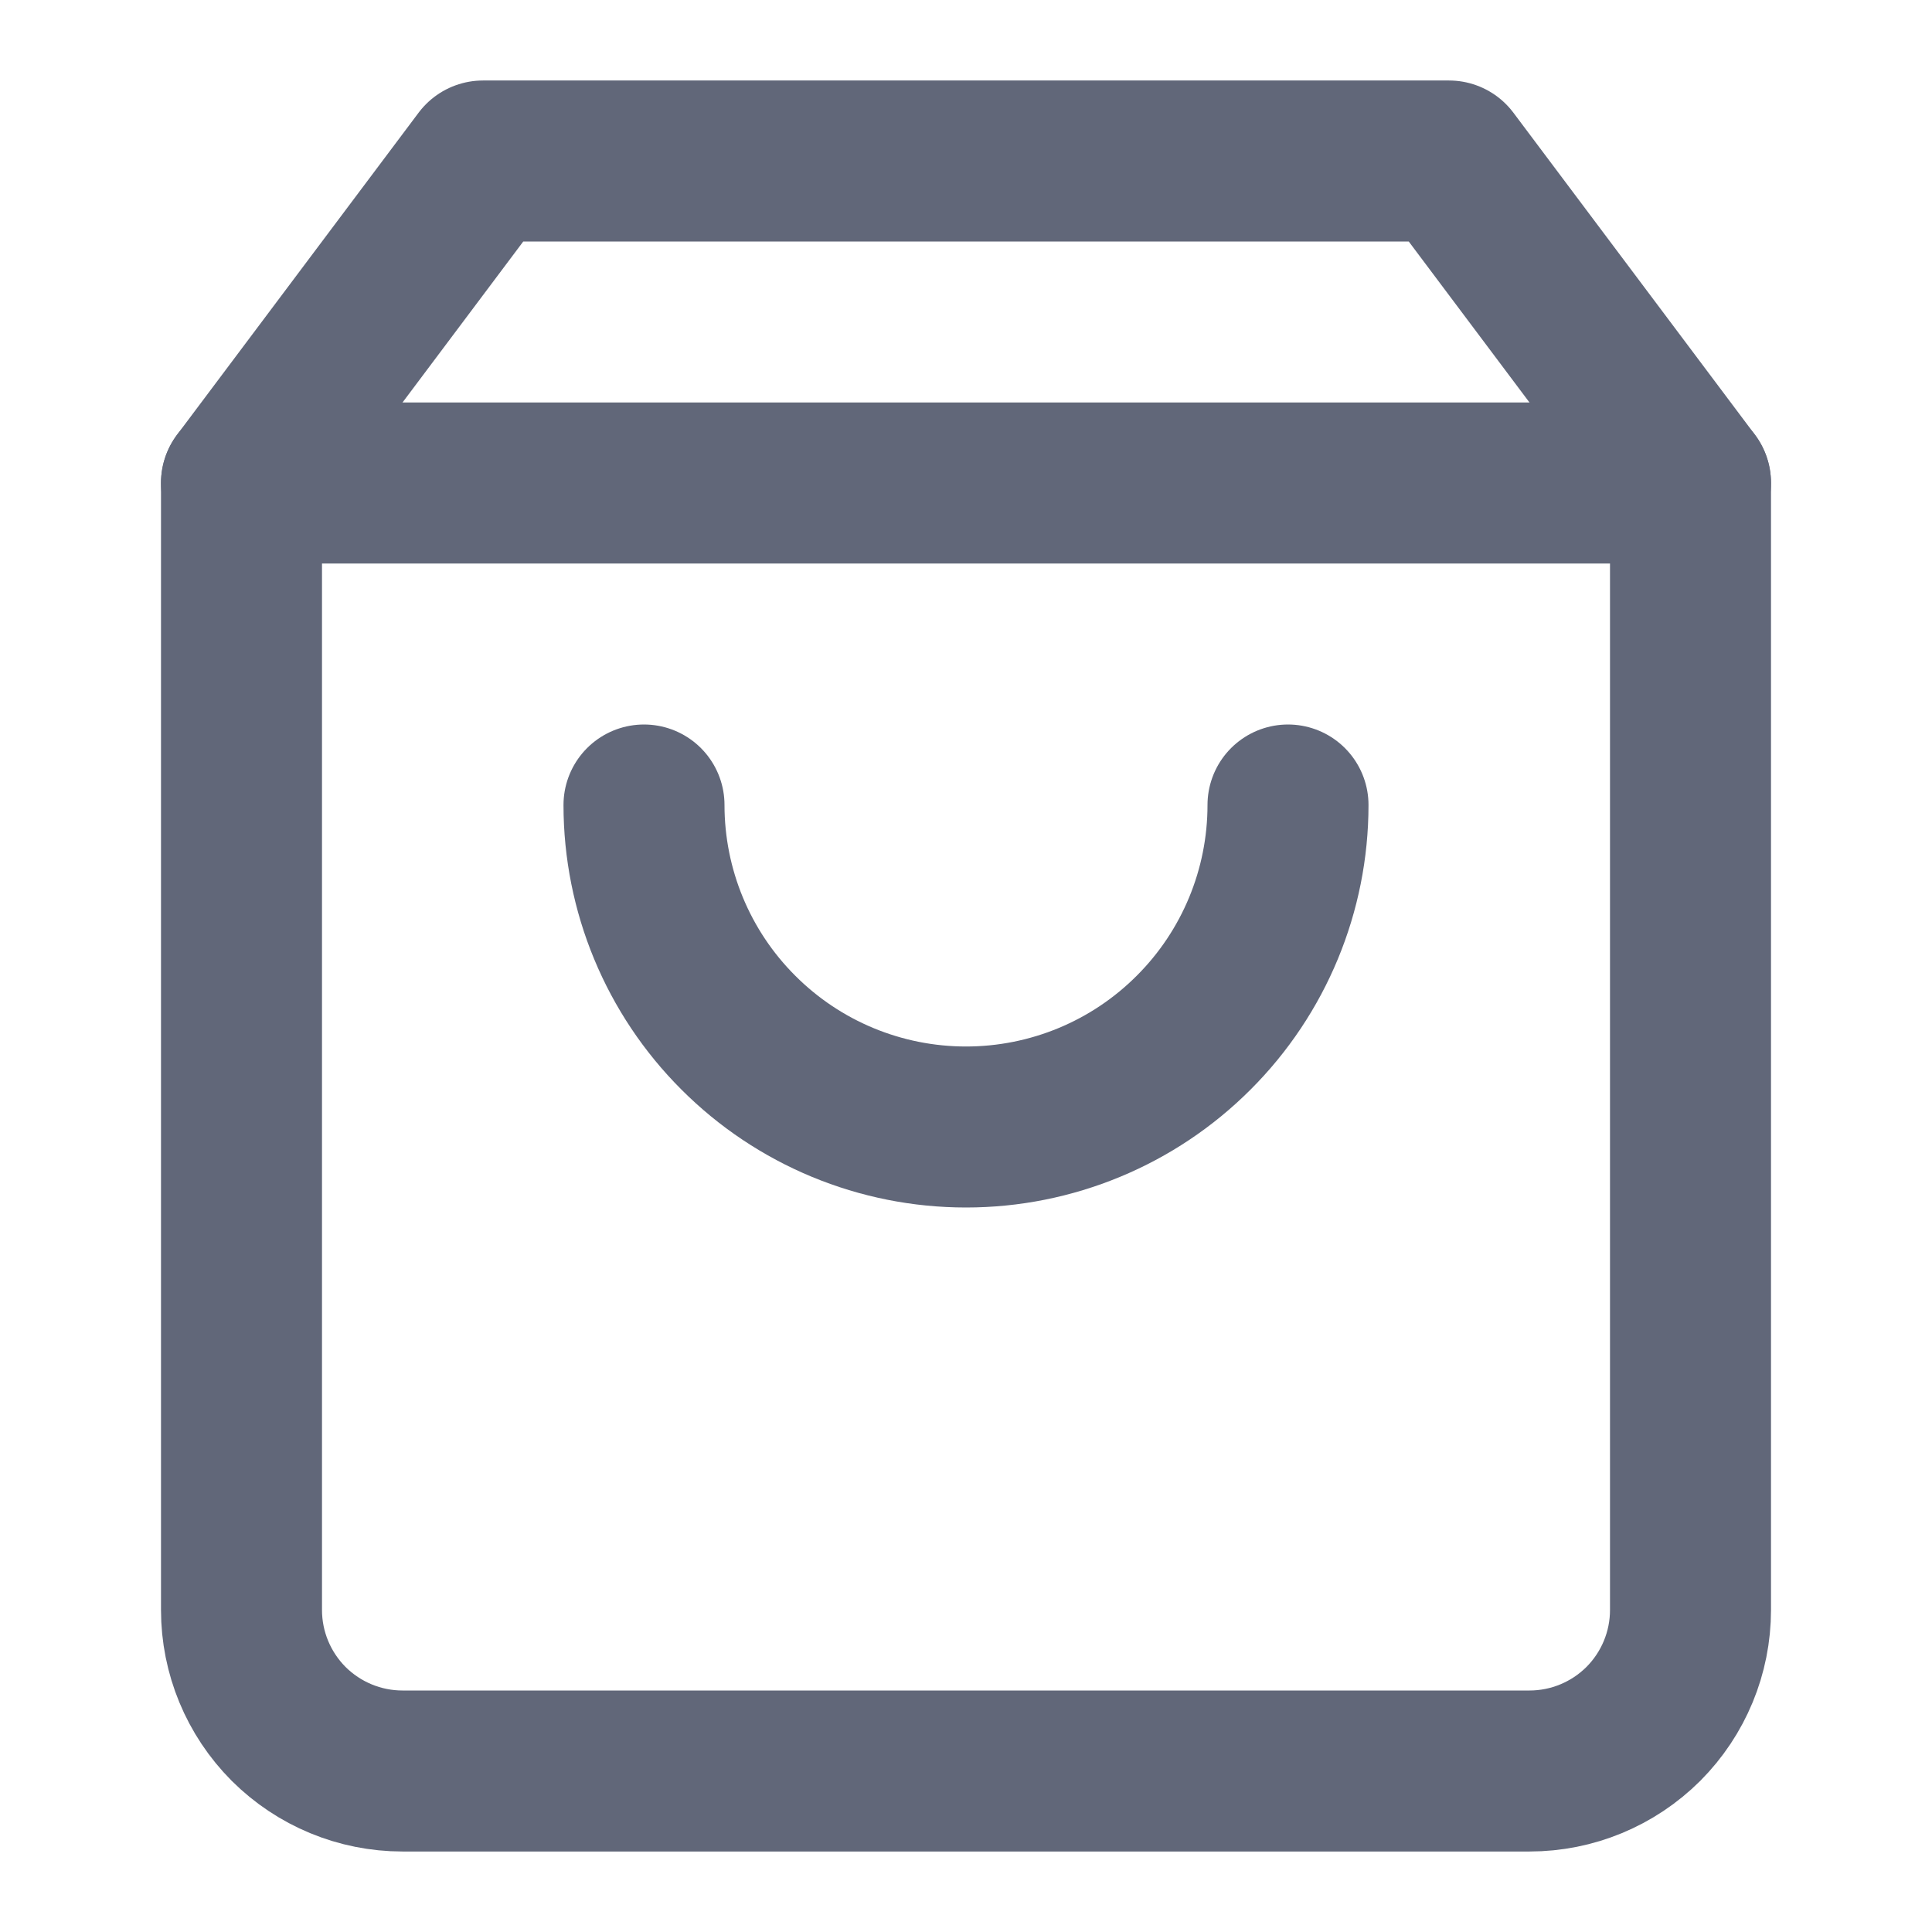
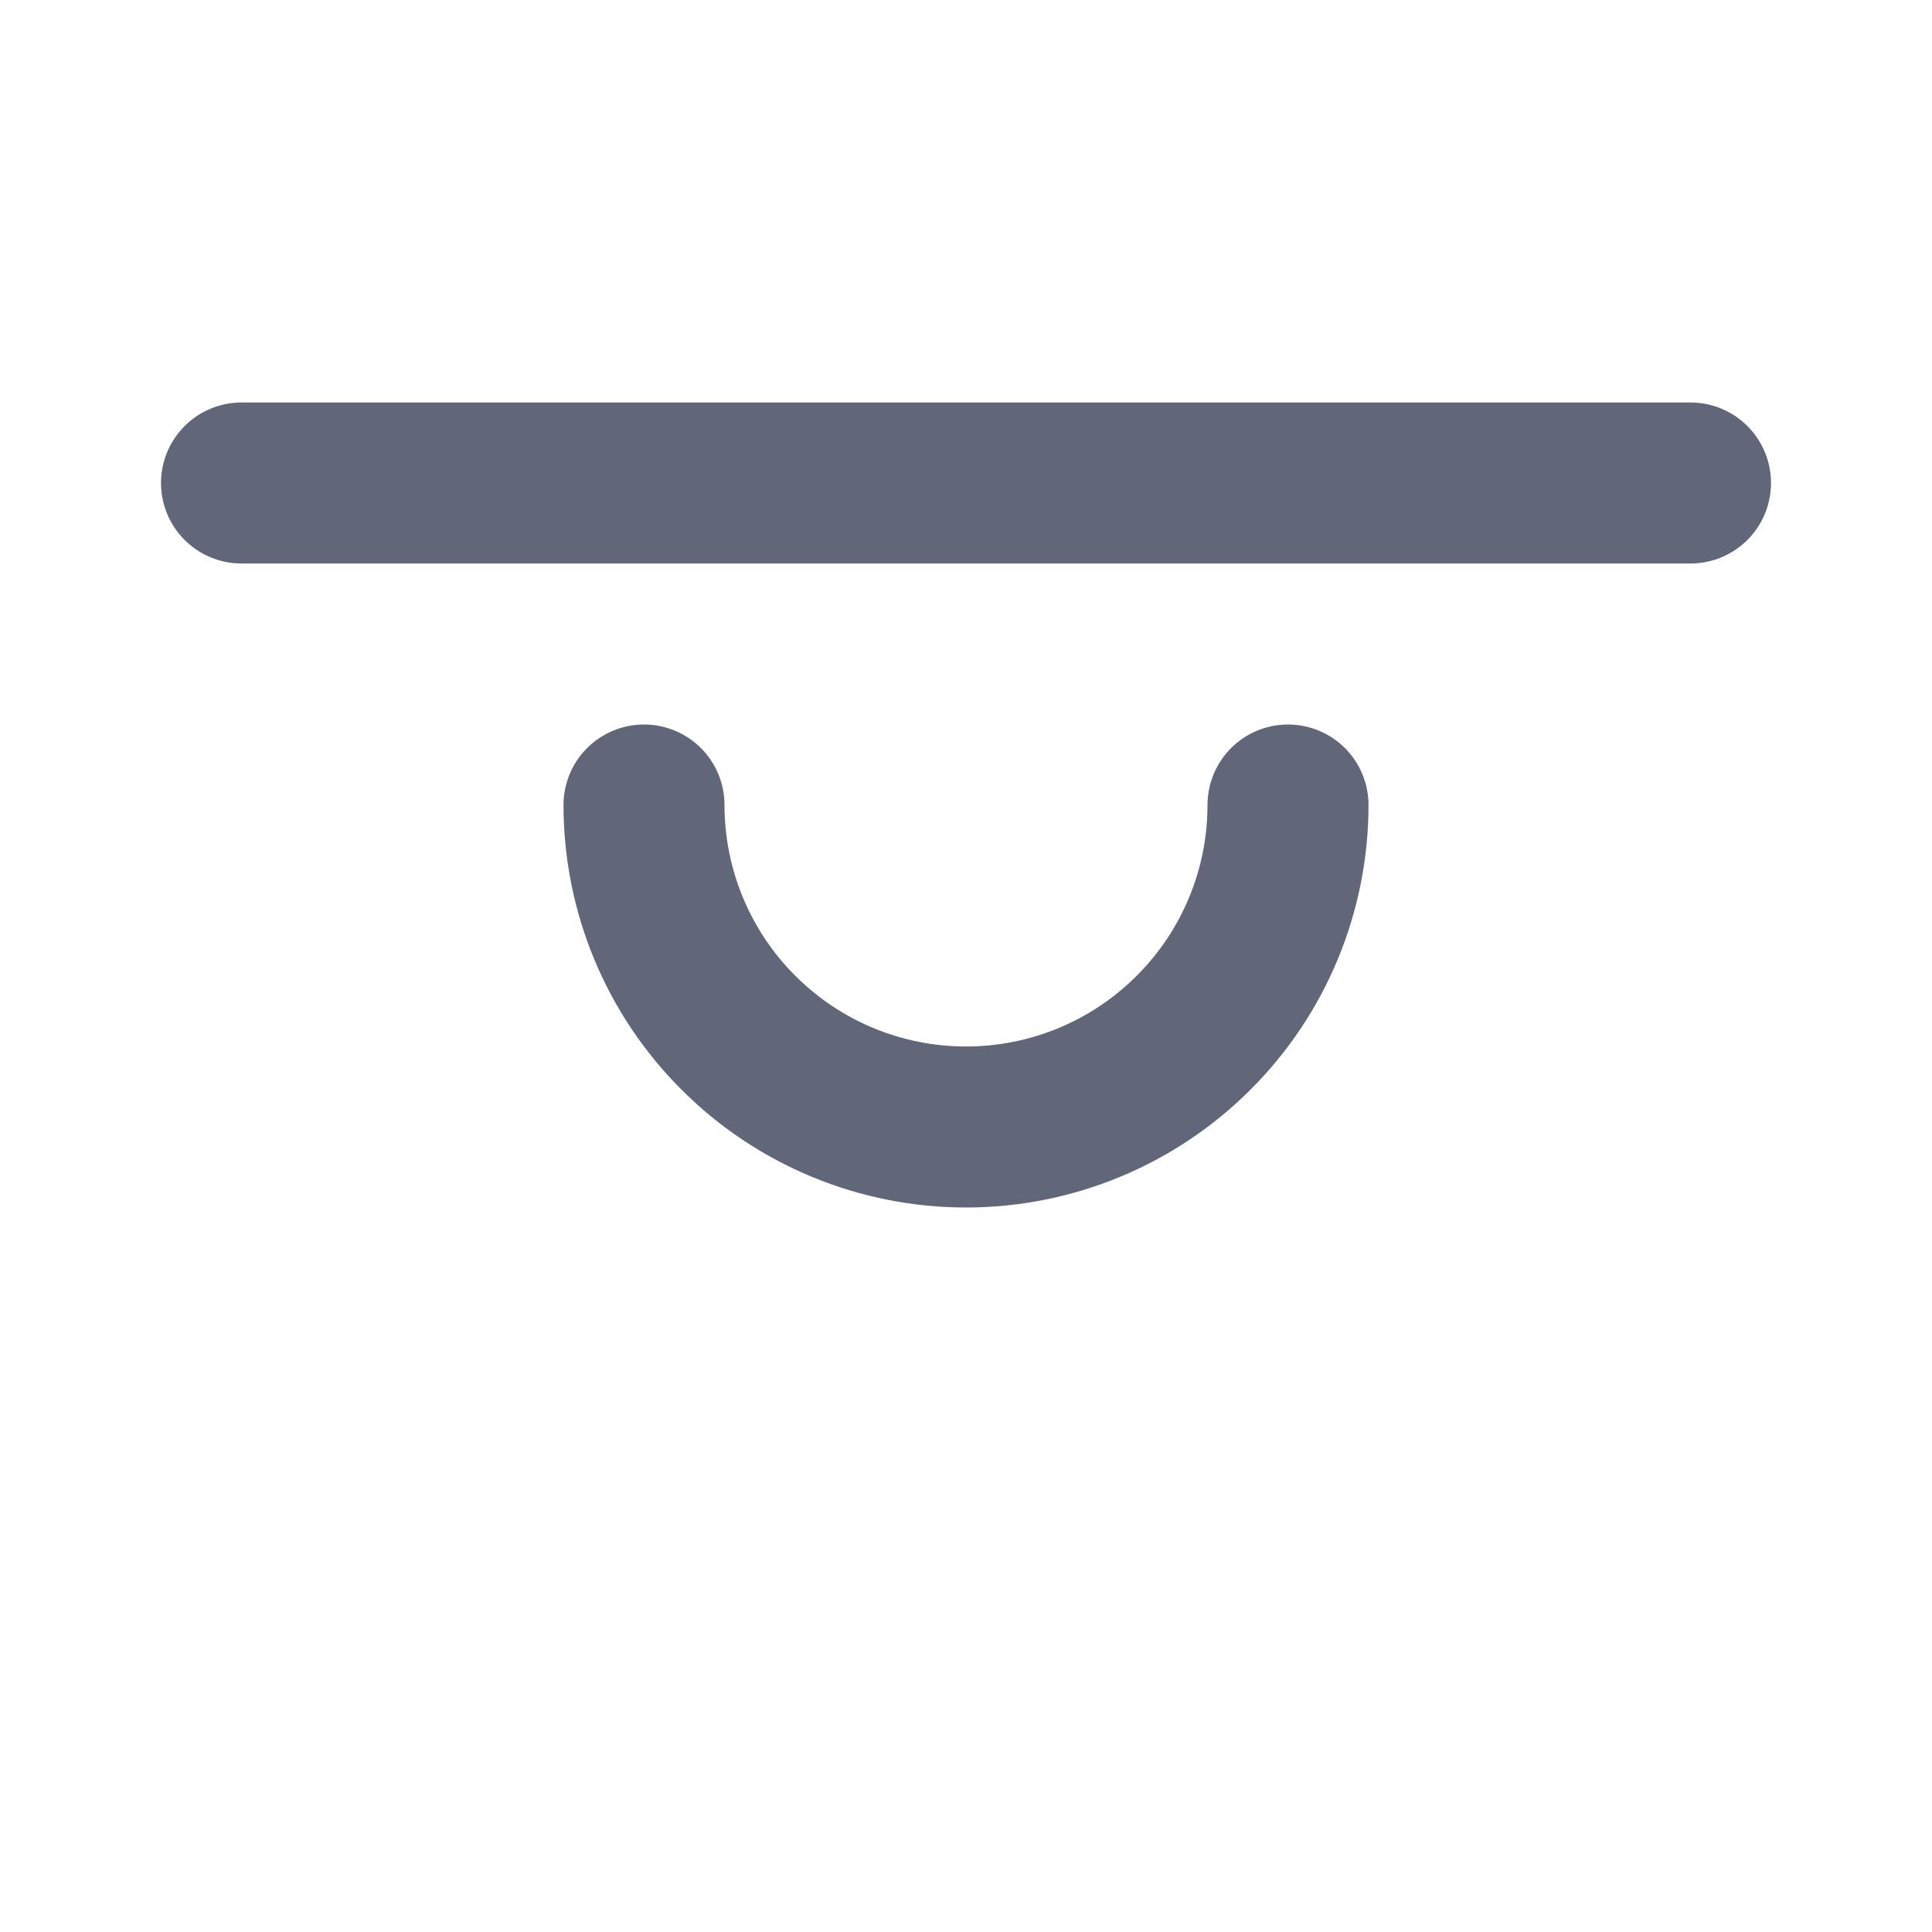
<svg xmlns="http://www.w3.org/2000/svg" width="18" height="18" viewBox="0 0 18 18" fill="none">
-   <path d="M4.5 1.5L2.25 4.5V15C2.25 15.398 2.408 15.779 2.689 16.061C2.971 16.342 3.352 16.5 3.75 16.5H14.25C14.648 16.5 15.029 16.342 15.311 16.061C15.592 15.779 15.75 15.398 15.75 15V4.5L13.5 1.5H4.5Z" stroke="#616779" stroke-width="1.5" stroke-linecap="round" stroke-linejoin="round" />
  <path d="M12 7.5C12 8.296 11.684 9.059 11.121 9.621C10.559 10.184 9.796 10.5 9 10.5C8.204 10.5 7.441 10.184 6.879 9.621C6.316 9.059 6 8.296 6 7.5" stroke="#616779" stroke-width="1.5" stroke-linecap="round" stroke-linejoin="round" />
  <path d="M2.25 4.5H15.75" stroke="#616779" stroke-width="1.5" stroke-linecap="round" stroke-linejoin="round" />
</svg>